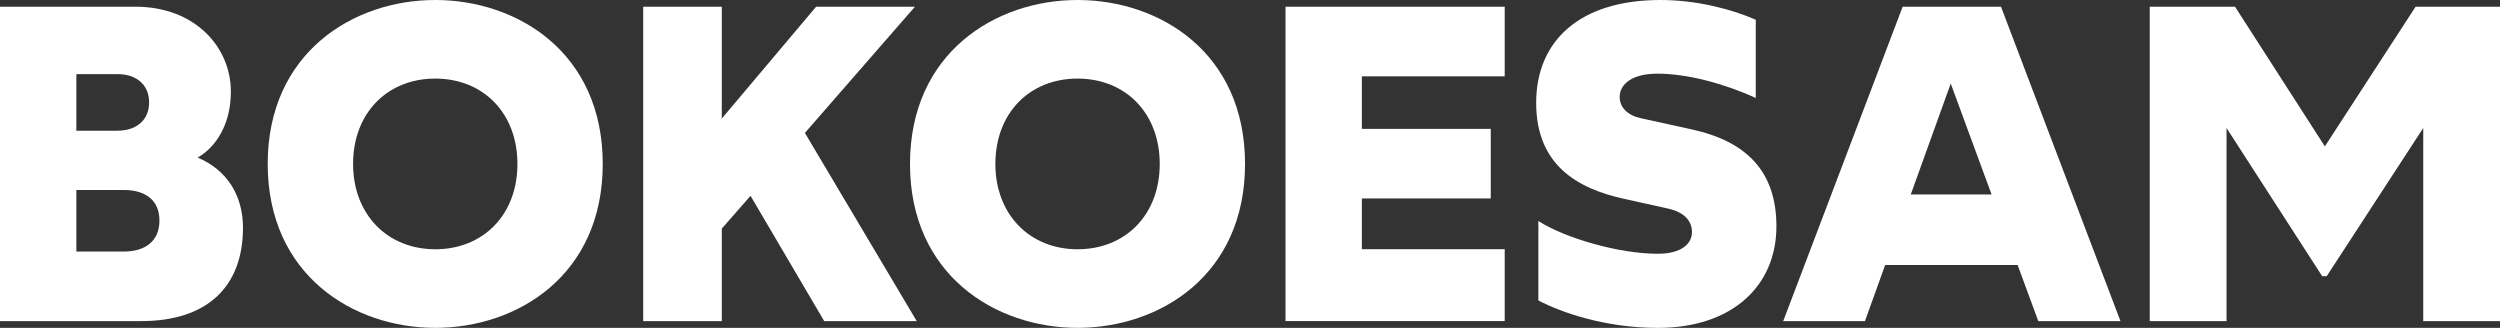
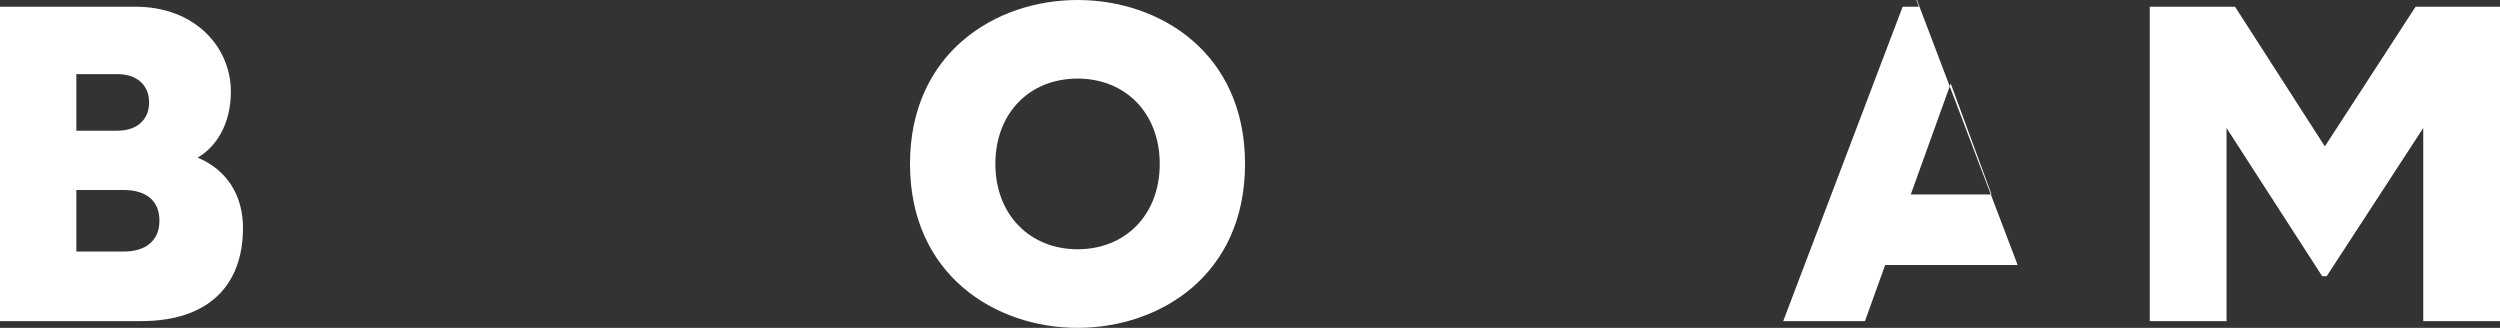
<svg xmlns="http://www.w3.org/2000/svg" viewBox="0 0 751.4 98.55" id="Laag_1">
  <rect x="0" y="0" width="751.4" height="98.55" fill="#333333" stroke="none" />
  <defs>
    <style>.cls-1{fill:#fff;stroke-width:0px;}</style>
  </defs>
  <path d="M0,2.02h40.77c17.68,0,28.62,12.01,28.62,25.51,0,9.99-4.59,16.74-9.99,19.84,8.77,3.64,13.63,11.34,13.63,21.06,0,17.68-10.66,28.08-30.64,28.08H0V2.02ZM35.37,39.28c5.53,0,9.45-3.11,9.45-8.5s-3.92-8.5-9.45-8.5h-12.42v17.01h12.42ZM37.26,75.6c6.34,0,10.66-3.1,10.66-9.31s-4.32-9.18-10.66-9.18h-14.31v18.49h14.31Z" class="cls-1" />
-   <path d="M80.46,49.27C80.46,15.93,106.11,0,130.81,0s50.35,15.79,50.35,49.27-25.65,49.27-50.35,49.27-50.35-15.93-50.35-49.27ZM155.52,49.27c0-15.25-10.26-25.65-24.7-25.65s-24.7,10.39-24.7,25.65,10.39,25.65,24.7,25.65,24.7-10.26,24.7-25.65Z" class="cls-1" />
-   <path d="M225.58,58.86l-8.64,9.85v27.81h-23.62V2.02h23.62v33.61L245.29,2.02h29.7l-33.07,37.93,33.61,56.56h-27.81l-22.14-37.66Z" class="cls-1" />
  <path d="M273.51,49.27c0-33.34,25.65-49.27,50.35-49.27s50.35,15.79,50.35,49.27-25.65,49.27-50.35,49.27-50.35-15.93-50.35-49.27ZM348.57,49.27c0-15.25-10.26-25.65-24.7-25.65s-24.7,10.39-24.7,25.65,10.39,25.65,24.7,25.65,24.7-10.26,24.7-25.65Z" class="cls-1" />
-   <path d="M386.37,2.02h65.88v20.92h-42.93v15.79h38.74v20.92h-38.74v15.25h42.93v21.6h-65.88V2.02Z" class="cls-1" />
-   <path d="M533.92,68.04c0,17.82-13.23,30.51-35.64,30.51-15.79,0-28.89-4.59-35.91-8.24v-23.89c7.96,5.13,24.16,9.85,35.91,9.85,7.15,0,10.26-3.1,10.26-6.48s-2.29-6.08-7.42-7.16l-12.82-2.83c-14.31-3.11-26.59-10.26-26.59-28.89S474.79,0,499.09,0c10.93,0,21.6,2.83,28.62,5.94v23.49c-9.58-4.32-20.52-7.29-29.56-7.29-7.56,0-11.34,3.11-11.34,7.02,0,2.97,2.16,5.4,6.21,6.34l15.39,3.38c16.74,3.65,25.51,12.82,25.51,29.16Z" class="cls-1" />
-   <path d="M606.42,79.65h-39.82l-6.07,16.87h-24.57L571.86,2.02h29.56l35.91,94.5h-24.7l-6.21-16.87ZM598.59,58.45l-12.28-33.34-12.01,33.34h24.3Z" class="cls-1" />
+   <path d="M606.42,79.65h-39.82l-6.07,16.87h-24.57L571.86,2.02h29.56h-24.7l-6.21-16.87ZM598.59,58.45l-12.28-33.34-12.01,33.34h24.3Z" class="cls-1" />
  <path d="M646.11,2.02h25.65l27,41.98,27.27-41.98h25.38v94.5h-23.08v-58.05l-29.02,44.55h-1.35l-28.75-44.55v58.05h-23.08V2.02Z" class="cls-1" />
</svg>